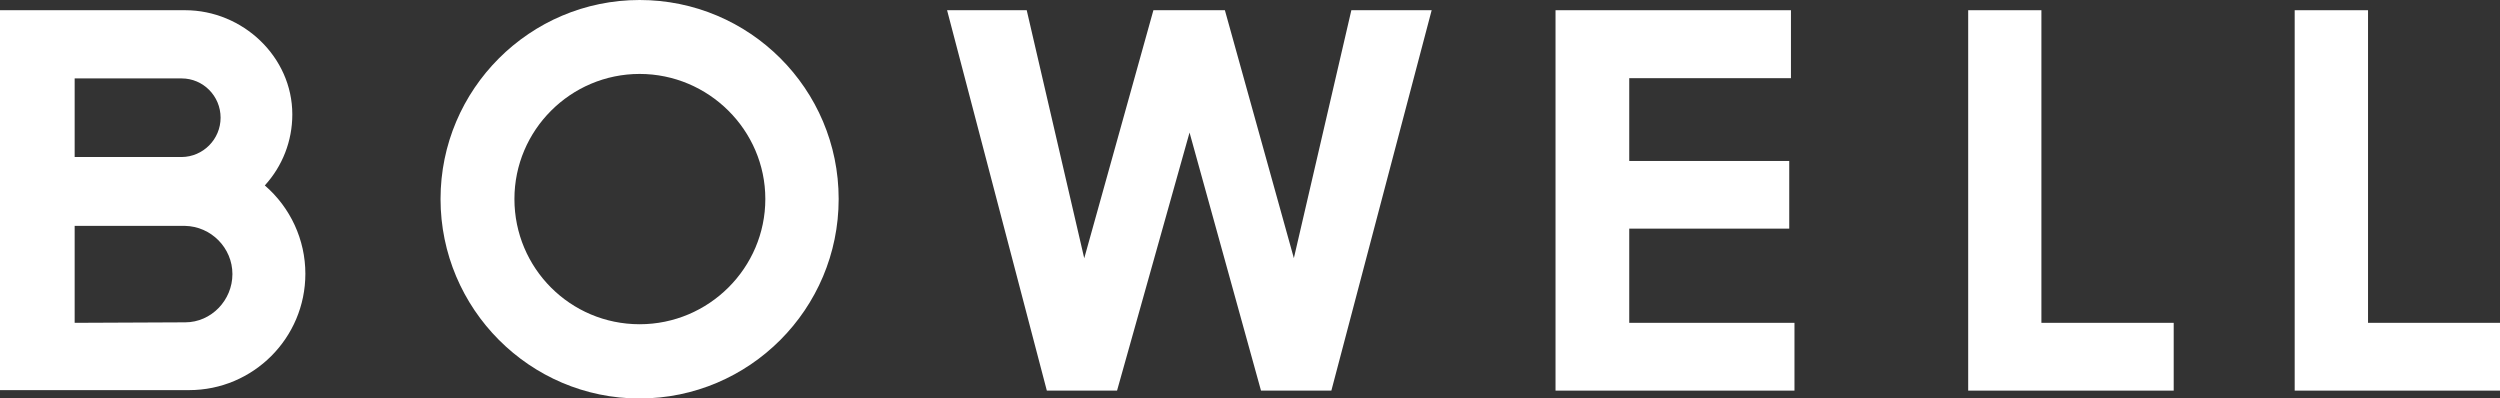
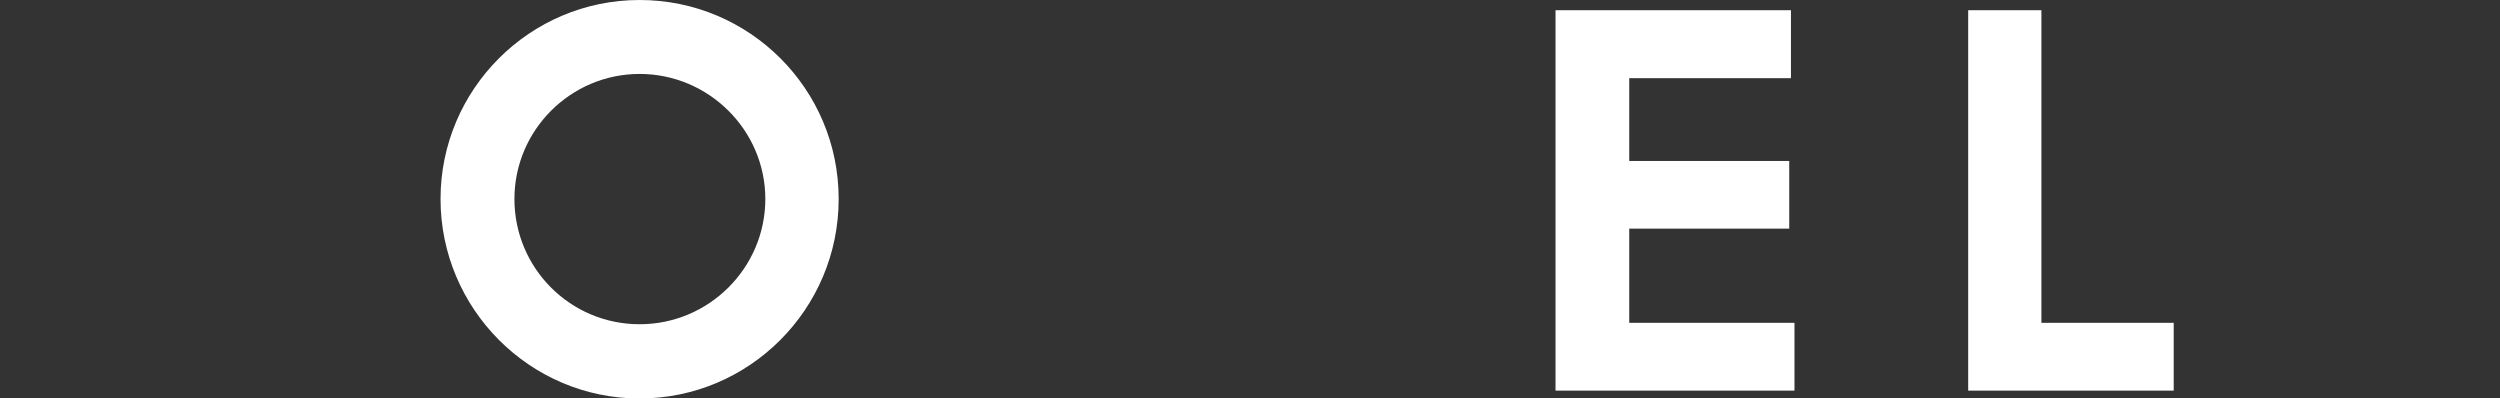
<svg xmlns="http://www.w3.org/2000/svg" id="_레이어_1" data-name="레이어 1" viewBox="0 0 1007.97 160.66">
  <rect x="0" y="0" width="1007.97" height="160.66" fill="#333333" stroke="none" />
  <defs>
    <style>
      .cls-1 {
        fill: #fff;
        stroke-width: 0px;
      }
    </style>
  </defs>
-   <polygon class="cls-1" points="450.38 157.49 479.61 53.44 508.42 157.49 536.79 157.49 577.23 4.12 544.85 4.12 521.67 104.08 493.86 4.12 465.04 4.12 437.15 104.13 413.96 4.12 381.85 4.12 422.07 157.49 450.38 157.49" />
  <polygon class="cls-1" points="723.51 130.16 656.89 130.16 656.89 92.18 721.4 92.18 721.4 64.9 656.89 64.9 656.89 31.52 722.09 31.52 722.09 4.12 627.17 4.12 627.17 157.49 723.51 157.49 723.51 130.16" />
  <polygon class="cls-1" points="876.41 130.16 823.07 130.16 823.07 4.12 793.55 4.12 793.55 157.49 876.41 157.49 876.41 130.16" />
-   <polygon class="cls-1" points="925.19 4.12 925.19 157.49 1007.97 157.49 1007.97 130.16 954.76 130.16 954.76 4.12 925.19 4.12" />
  <path class="cls-1" d="M257.88,160.66c44.26,0,80.26-36.05,80.26-80.44S302.14,0,257.88,0s-80.26,36-80.26,80.23,35.98,80.44,80.26,80.44ZM207.41,80.23c0-27.76,22.66-50.42,50.48-50.42s50.68,22.66,50.68,50.42-22.72,50.5-50.68,50.5-50.48-22.61-50.48-50.5Z" />
-   <path class="cls-1" d="M106.77,74.77c7.1-7.78,11.09-17.89,11.09-28.64,0-23.21-19.99-42.01-43.23-42.01H0v153.17h76.24c25.89,0,46.88-21.04,46.88-46.91,0-13.71-6.02-26.71-16.35-35.61ZM30.1,91.07h44.46c10.59.2,19.15,8.9,19.15,19.44s-8.52,19.45-19.04,19.45l-44.57.2v-39.09ZM73.25,63.31H30.1v-31.69h43.16c8.62,0,15.68,7.08,15.68,15.82s-7.07,15.79-15.68,15.87Z" />
</svg>